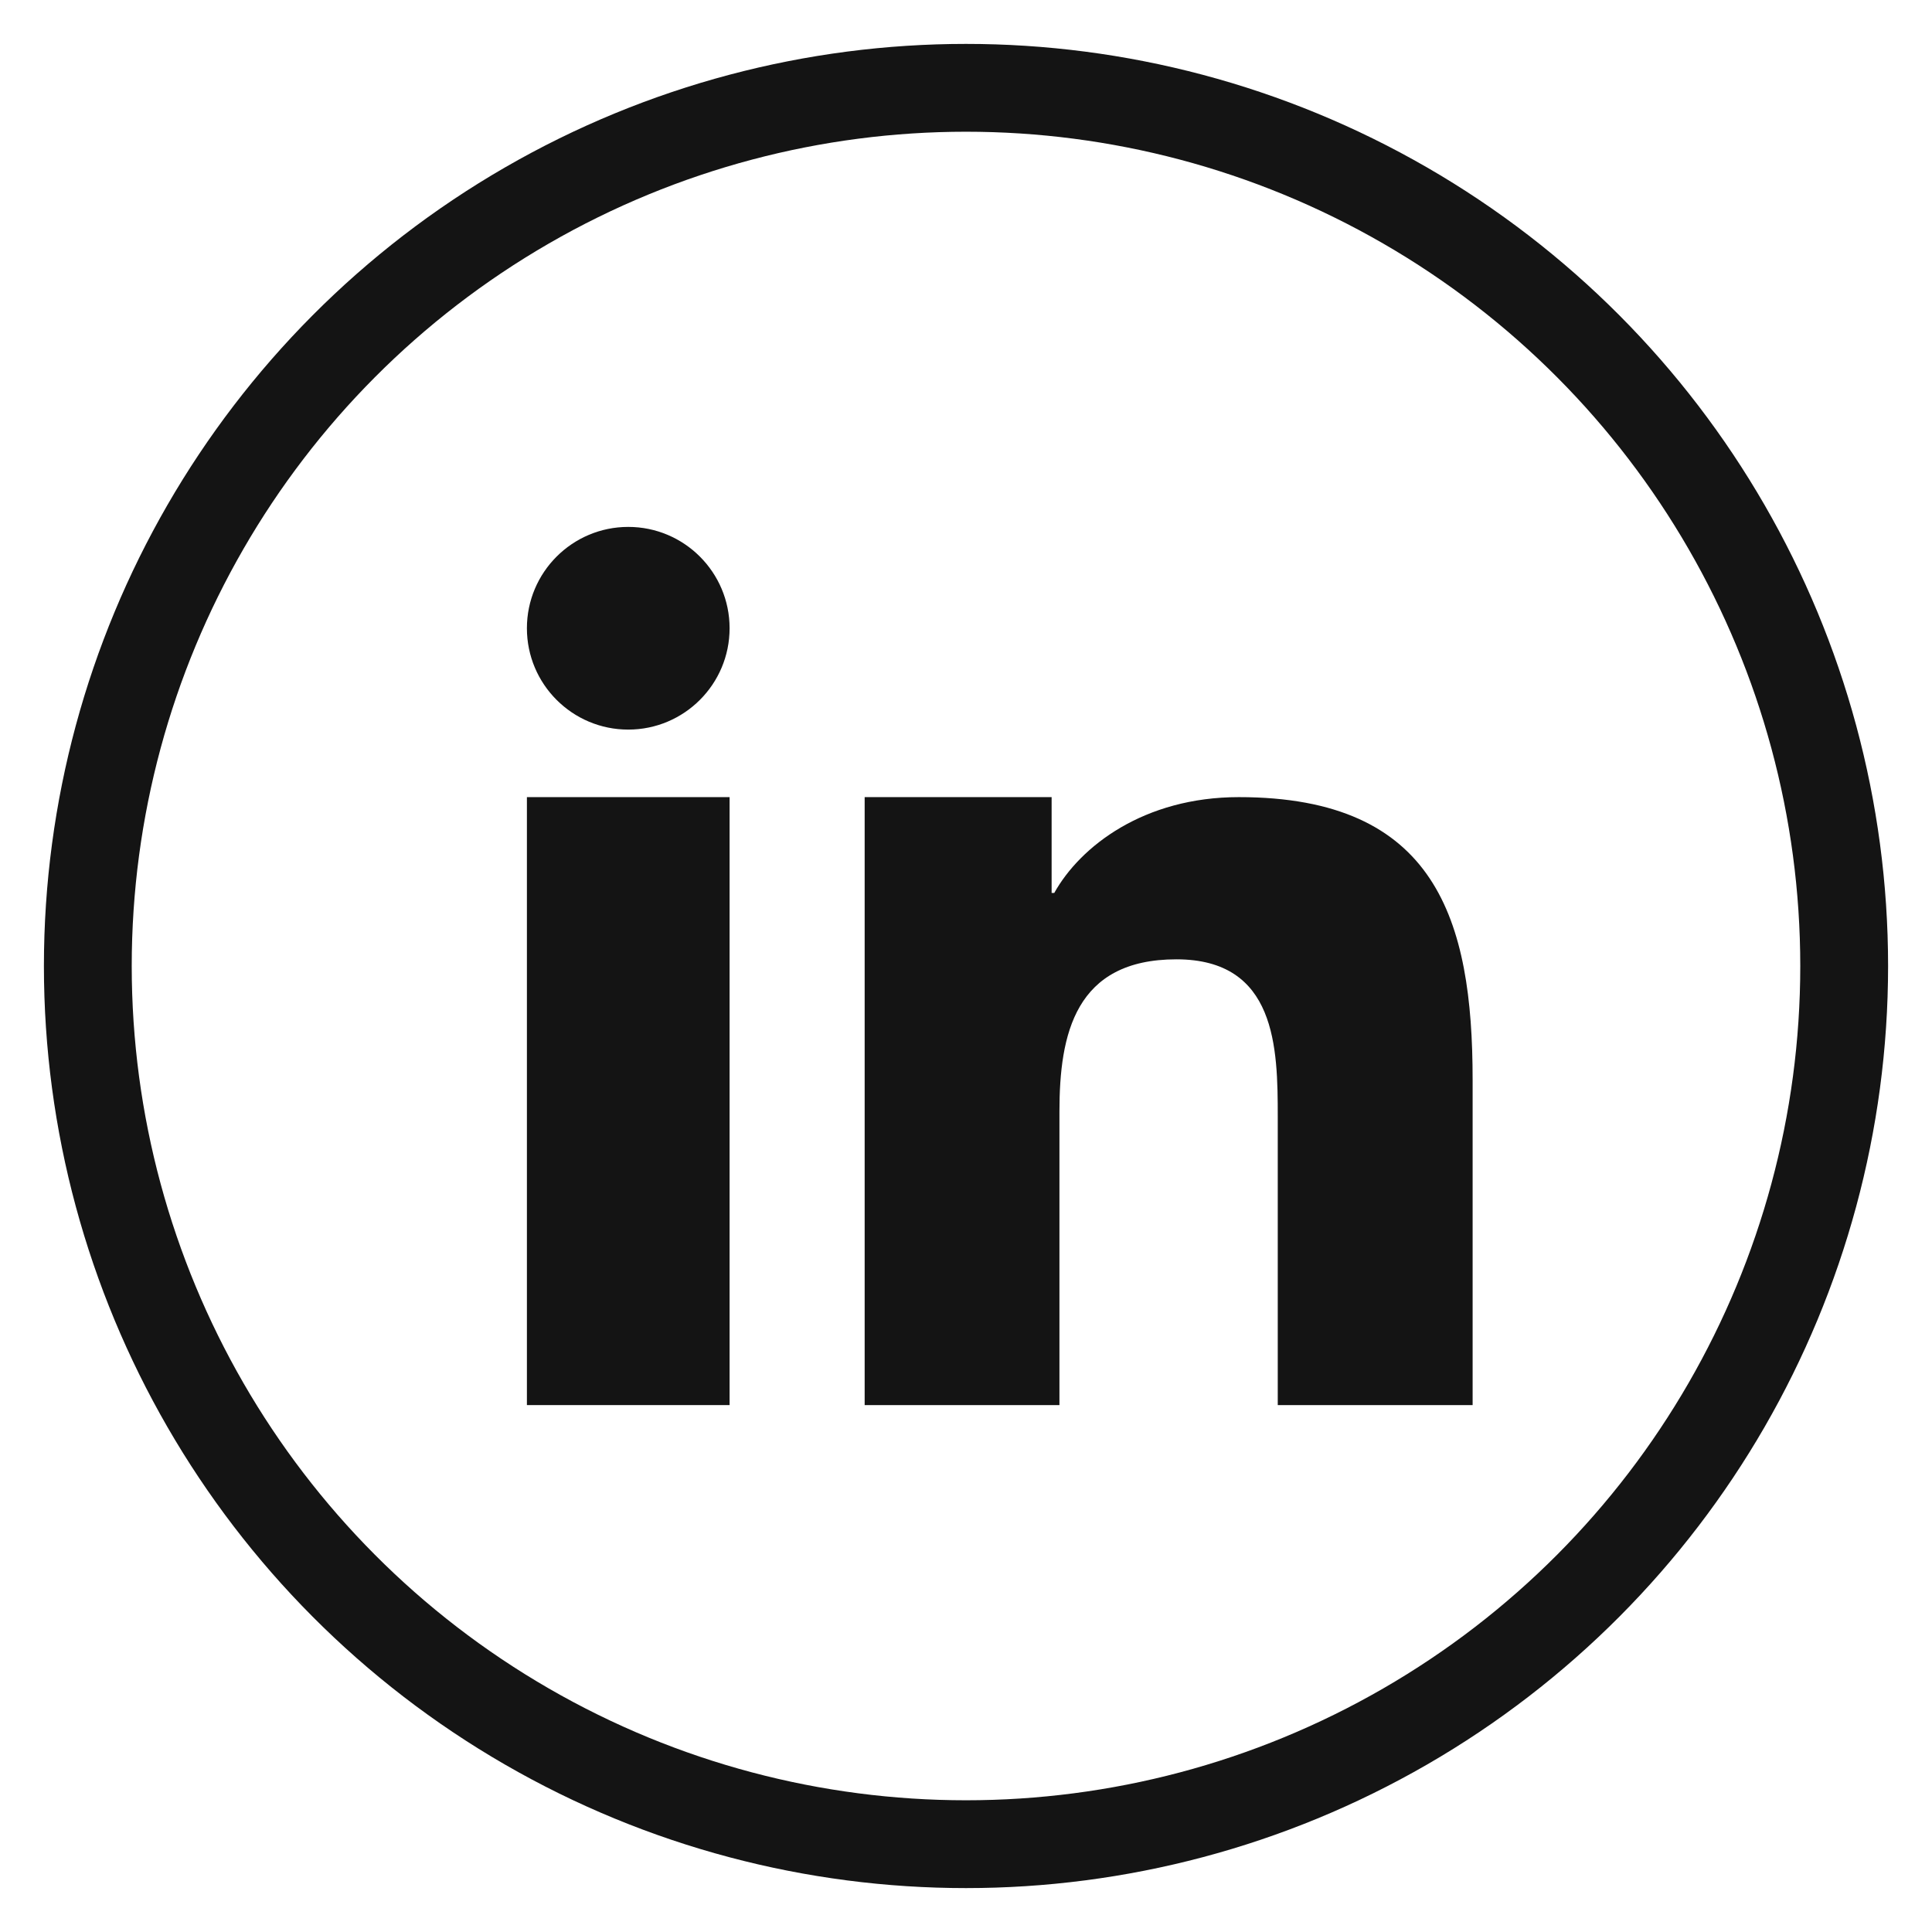
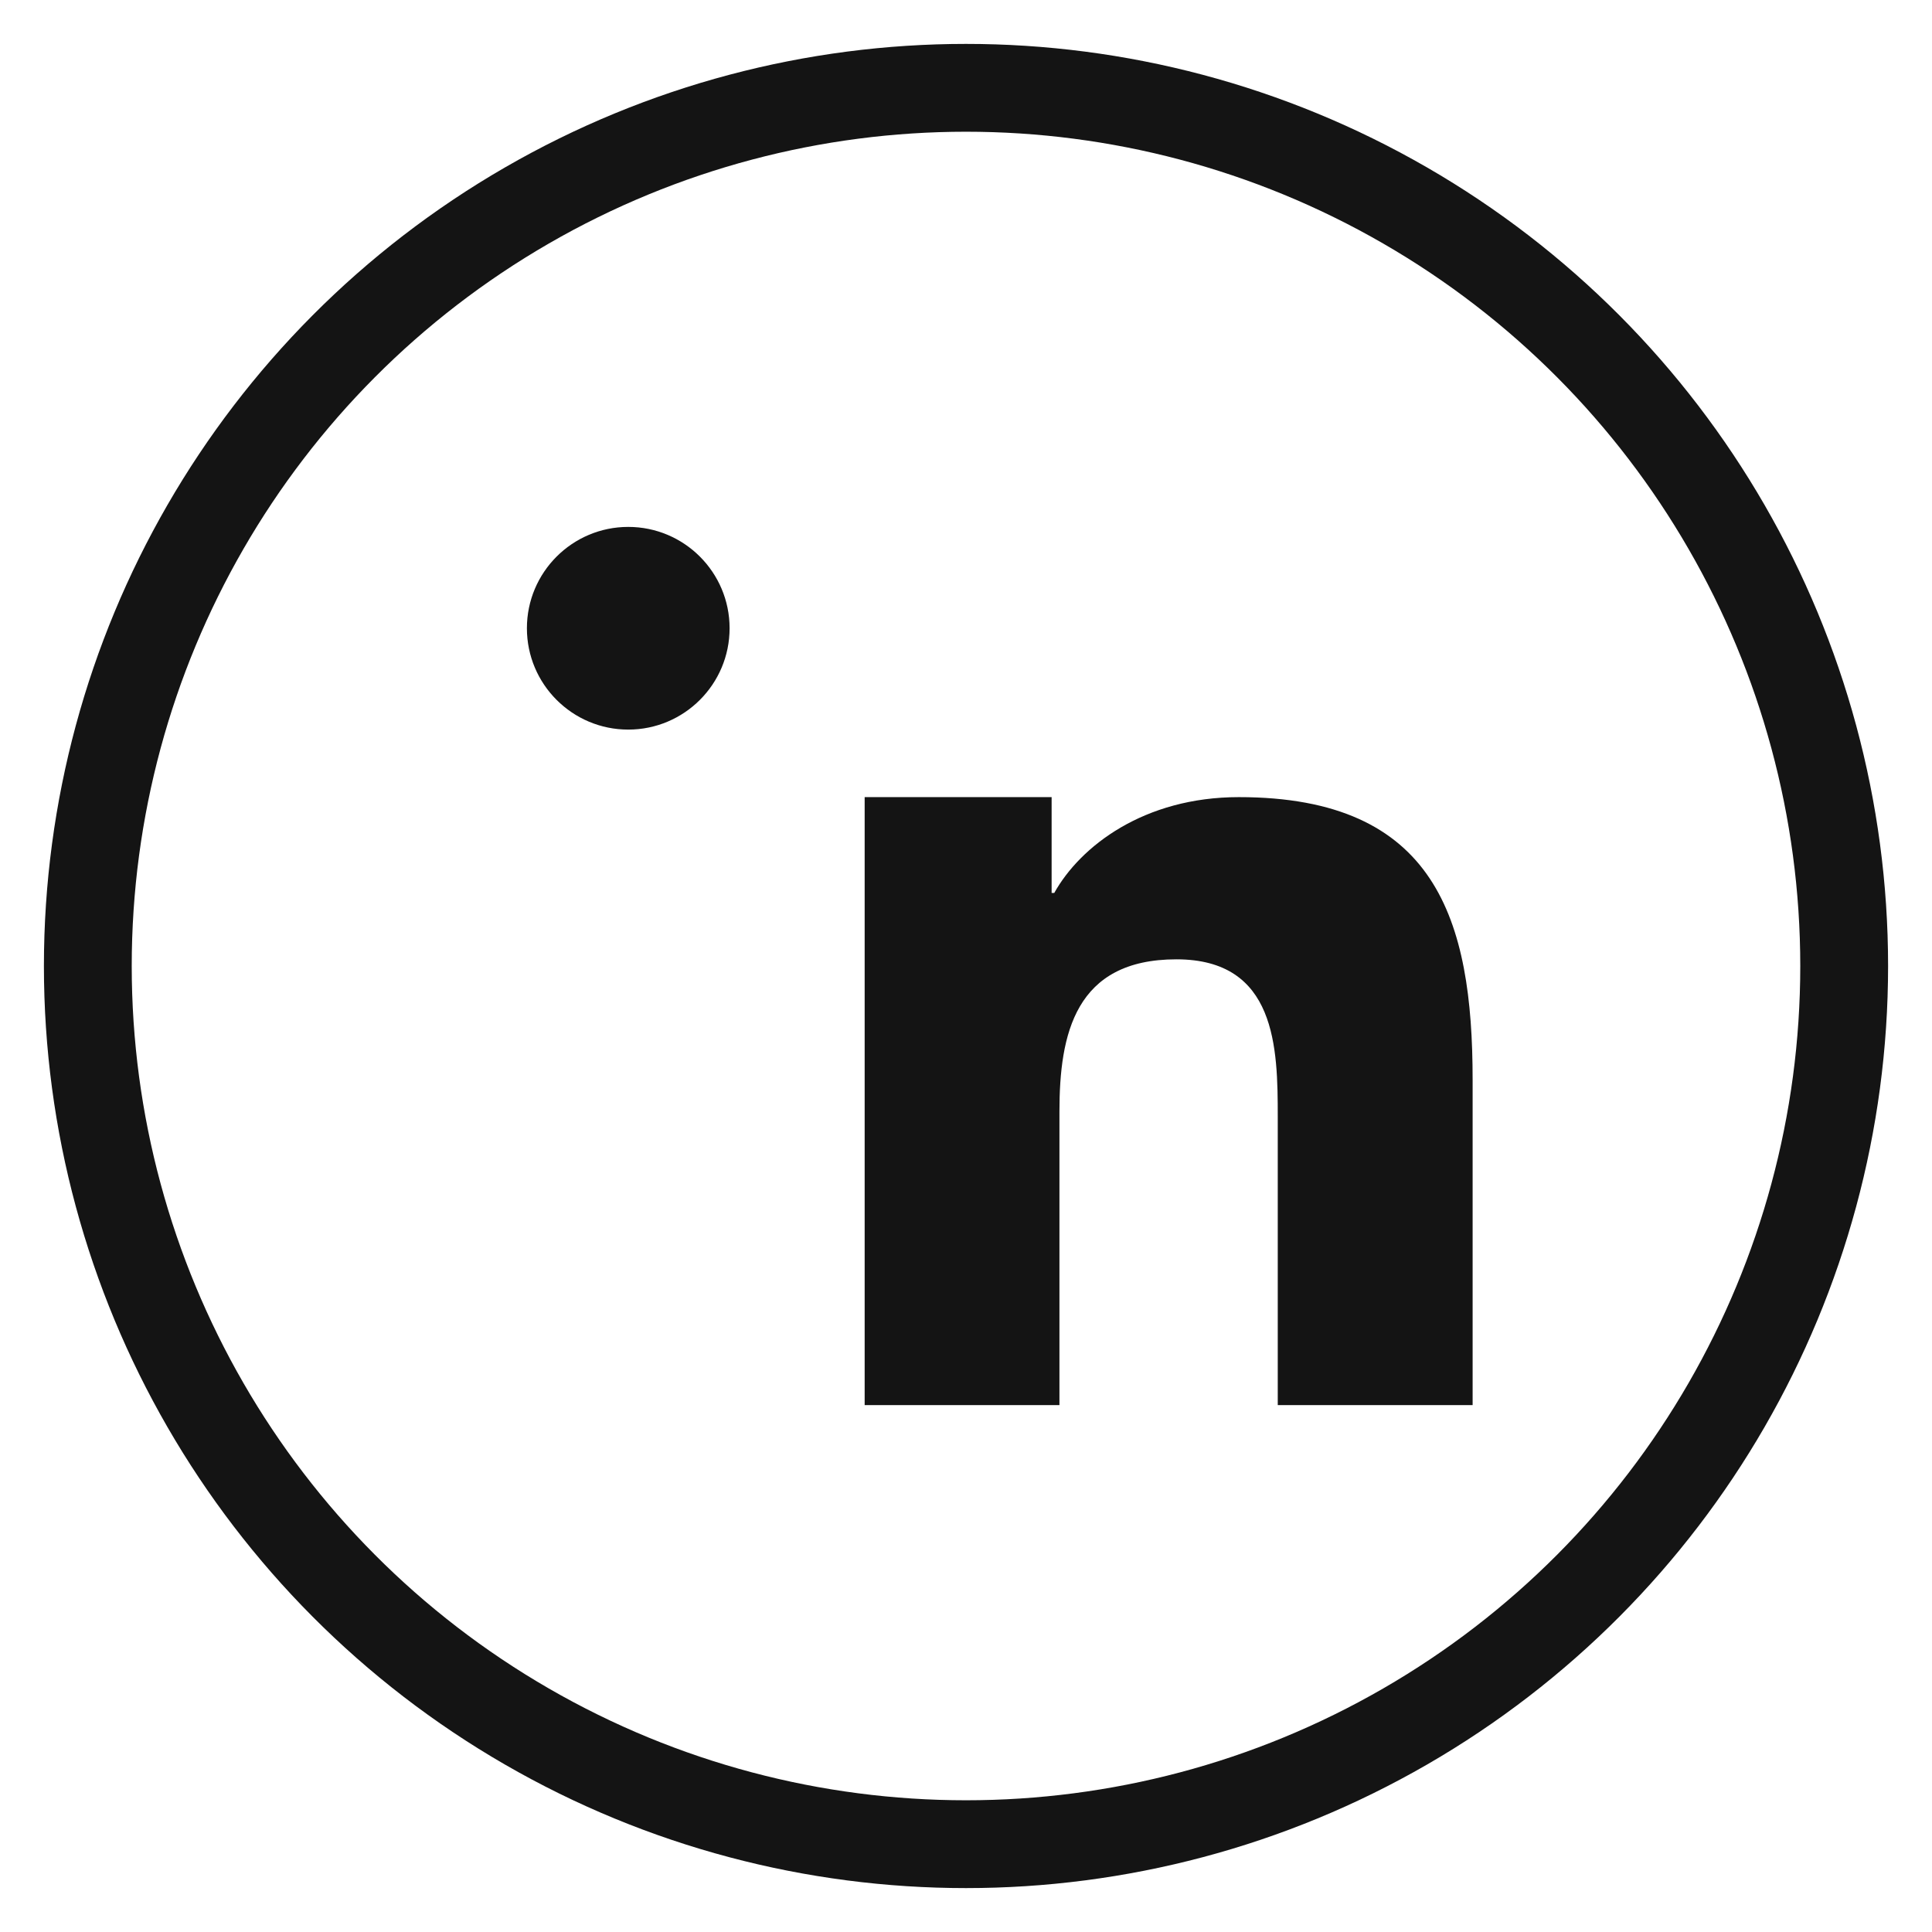
<svg xmlns="http://www.w3.org/2000/svg" width="22" height="22" viewBox="0 0 22 22" fill="none">
  <circle cx="11" cy="11" r="10" stroke="#141414" />
  <path d="M9.846 9.077H11.975V10.168H12.005C12.302 9.636 13.026 9.077 14.107 9.077C16.354 9.077 16.769 10.475 16.769 12.295V16H14.55V12.715C14.55 11.932 14.534 10.924 13.396 10.924C12.241 10.924 12.064 11.777 12.064 12.658V16H9.846V9.077Z" fill="#141414" />
-   <path d="M6 9.077H8.308V16H6V9.077Z" fill="#141414" />
  <path d="M8.308 7.154C8.308 7.791 7.791 8.308 7.154 8.308C6.517 8.308 6 7.791 6 7.154C6 6.517 6.517 6 7.154 6C7.791 6 8.308 6.517 8.308 7.154Z" fill="#141414" />
</svg>